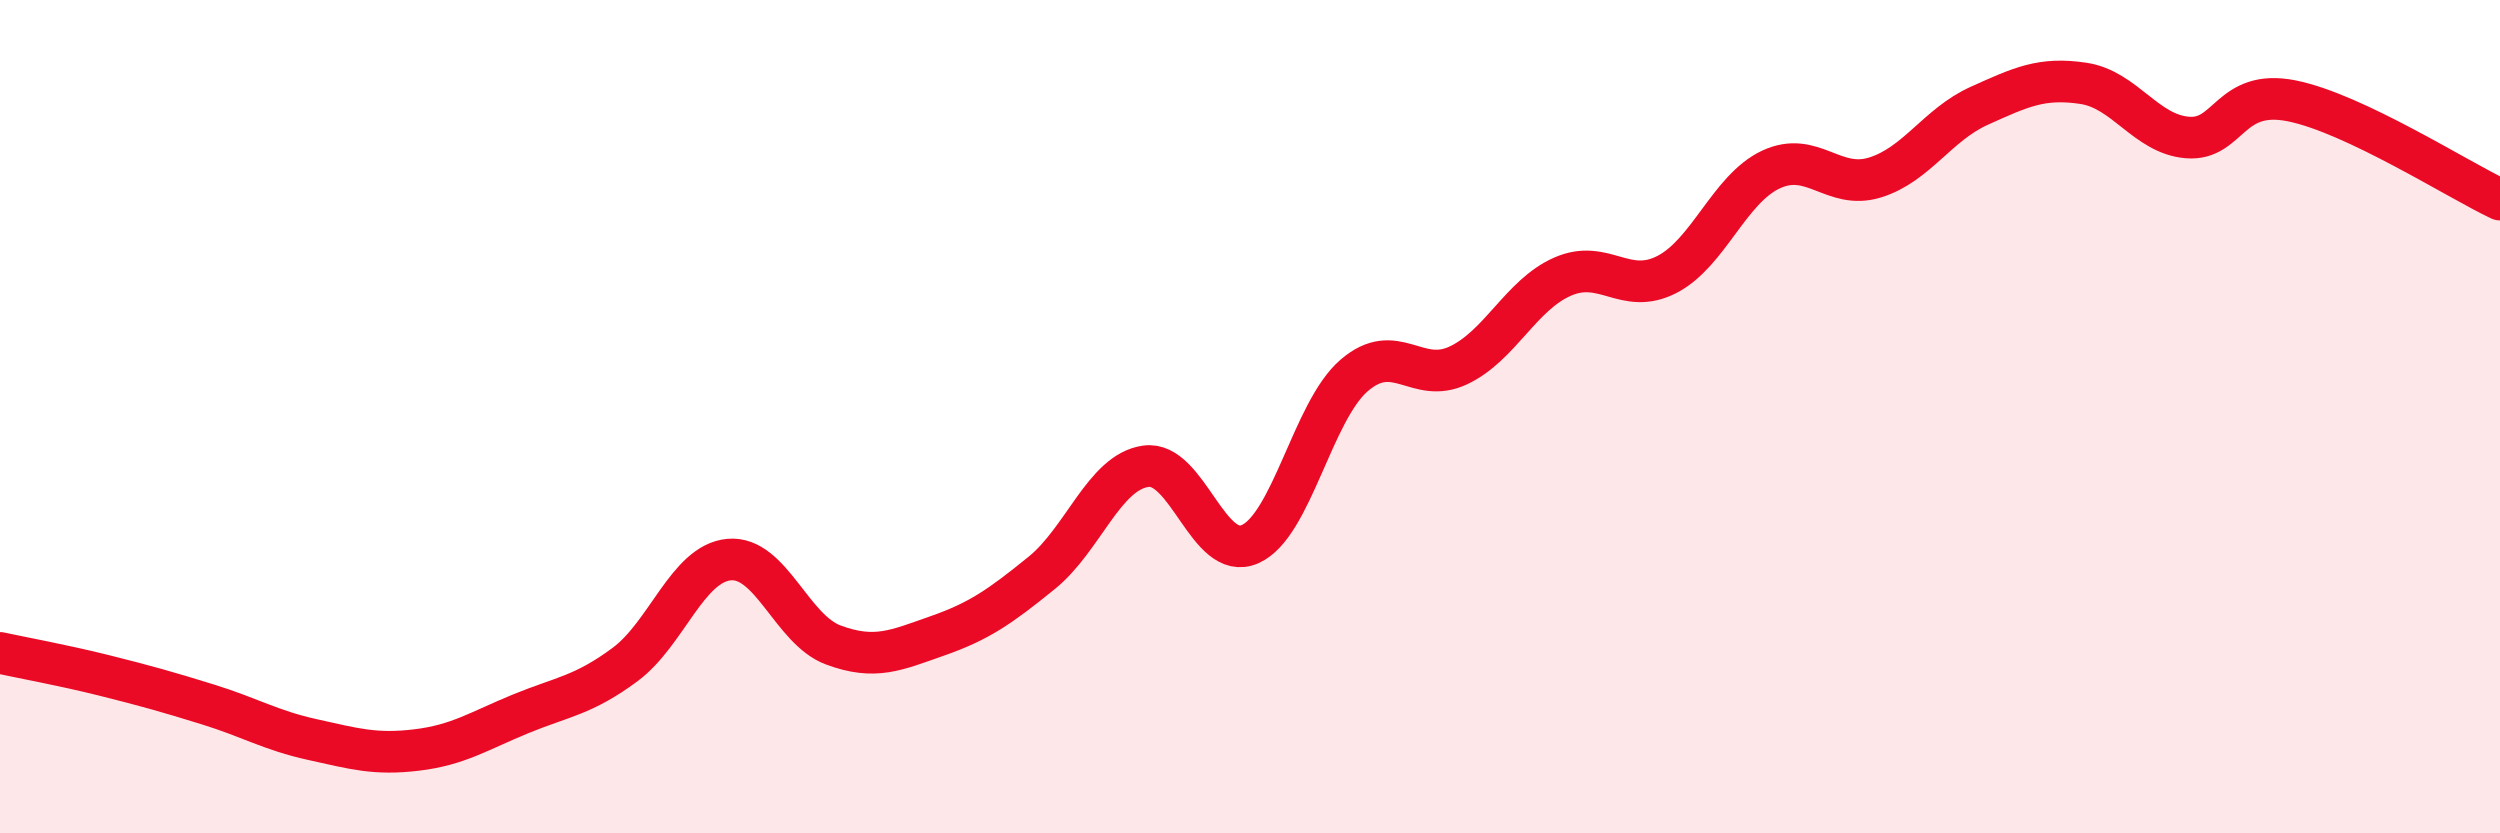
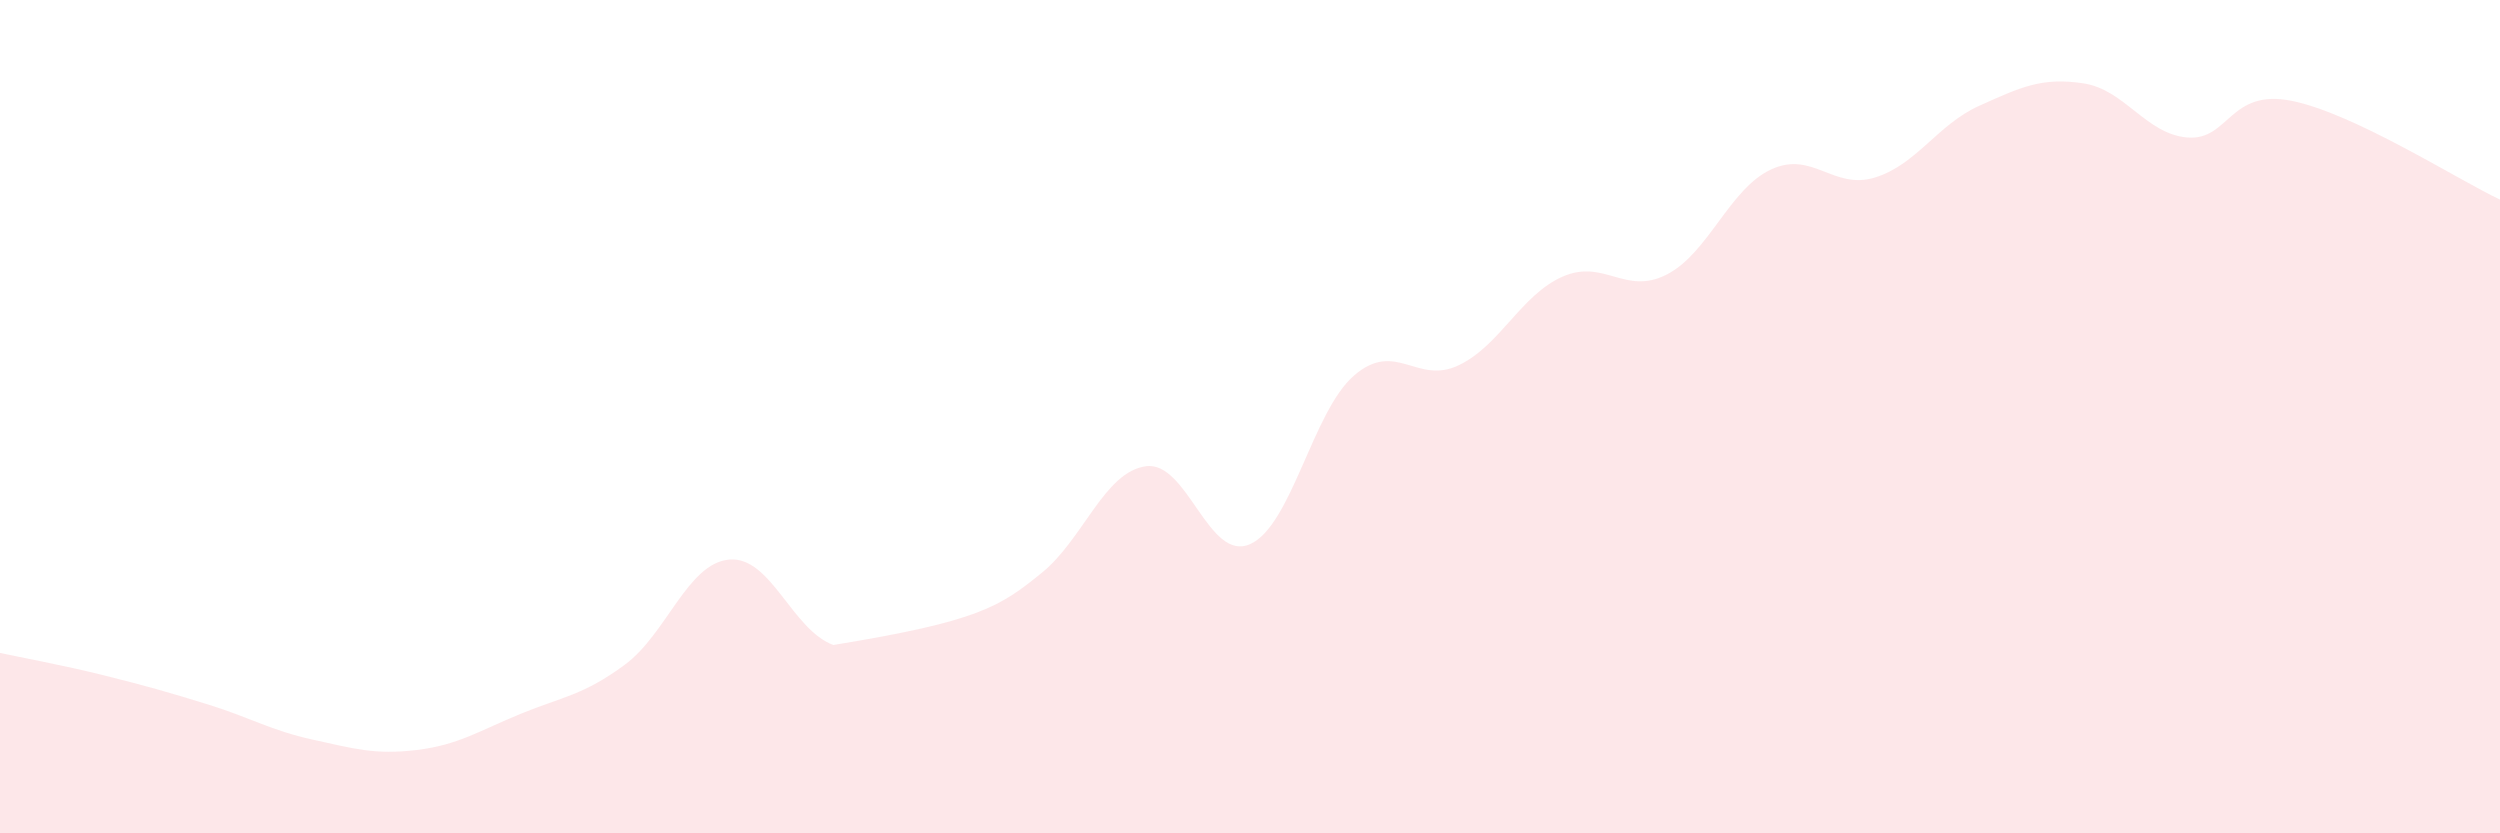
<svg xmlns="http://www.w3.org/2000/svg" width="60" height="20" viewBox="0 0 60 20">
-   <path d="M 0,15.67 C 0.5,15.78 1.5,15.96 2.5,16.21 C 3.5,16.46 4,16.6 5,16.91 C 6,17.22 6.5,17.53 7.5,17.75 C 8.5,17.97 9,18.12 10,18 C 11,17.88 11.5,17.54 12.5,17.13 C 13.5,16.72 14,16.69 15,15.95 C 16,15.21 16.5,13.52 17.5,13.43 C 18.5,13.34 19,15.11 20,15.48 C 21,15.85 21.5,15.61 22.5,15.26 C 23.5,14.91 24,14.56 25,13.75 C 26,12.94 26.5,11.33 27.5,11.19 C 28.5,11.05 29,13.5 30,13.06 C 31,12.62 31.5,9.87 32.5,9.01 C 33.5,8.15 34,9.24 35,8.77 C 36,8.3 36.5,7.08 37.5,6.64 C 38.5,6.2 39,7.1 40,6.59 C 41,6.08 41.5,4.54 42.5,4.07 C 43.5,3.6 44,4.57 45,4.26 C 46,3.95 46.5,2.99 47.5,2.54 C 48.5,2.09 49,1.85 50,2 C 51,2.15 51.5,3.22 52.5,3.3 C 53.5,3.38 53.5,2.12 55,2.42 C 56.5,2.72 59,4.32 60,4.79L60 20L0 20Z" fill="#EB0A25" opacity="0.1" stroke-linecap="round" stroke-linejoin="round" />
-   <path d="M 0,15.67 C 0.5,15.78 1.5,15.96 2.5,16.21 C 3.5,16.46 4,16.6 5,16.91 C 6,17.22 6.5,17.53 7.5,17.75 C 8.5,17.97 9,18.12 10,18 C 11,17.88 11.5,17.54 12.5,17.13 C 13.5,16.72 14,16.69 15,15.95 C 16,15.21 16.5,13.52 17.5,13.43 C 18.5,13.34 19,15.11 20,15.48 C 21,15.85 21.5,15.61 22.5,15.26 C 23.5,14.91 24,14.56 25,13.75 C 26,12.94 26.5,11.33 27.5,11.19 C 28.5,11.05 29,13.5 30,13.06 C 31,12.62 31.5,9.87 32.5,9.01 C 33.5,8.15 34,9.24 35,8.77 C 36,8.3 36.5,7.08 37.5,6.64 C 38.5,6.2 39,7.1 40,6.59 C 41,6.08 41.5,4.54 42.5,4.07 C 43.5,3.6 44,4.57 45,4.26 C 46,3.95 46.5,2.99 47.5,2.54 C 48.5,2.09 49,1.85 50,2 C 51,2.15 51.5,3.22 52.5,3.3 C 53.5,3.38 53.5,2.12 55,2.42 C 56.5,2.72 59,4.32 60,4.79" stroke="#EB0A25" stroke-width="1" fill="none" stroke-linecap="round" stroke-linejoin="round" />
+   <path d="M 0,15.67 C 0.5,15.78 1.5,15.96 2.5,16.21 C 3.5,16.46 4,16.6 5,16.91 C 6,17.22 6.5,17.53 7.5,17.75 C 8.5,17.97 9,18.12 10,18 C 11,17.88 11.5,17.54 12.5,17.13 C 13.5,16.72 14,16.69 15,15.95 C 16,15.21 16.5,13.52 17.5,13.43 C 18.5,13.34 19,15.11 20,15.48 C 23.5,14.91 24,14.56 25,13.75 C 26,12.94 26.5,11.33 27.5,11.19 C 28.5,11.05 29,13.5 30,13.06 C 31,12.62 31.5,9.87 32.5,9.01 C 33.5,8.15 34,9.24 35,8.77 C 36,8.3 36.5,7.08 37.5,6.64 C 38.5,6.2 39,7.1 40,6.59 C 41,6.08 41.5,4.54 42.5,4.07 C 43.5,3.6 44,4.57 45,4.26 C 46,3.95 46.5,2.99 47.5,2.54 C 48.5,2.09 49,1.85 50,2 C 51,2.15 51.5,3.22 52.5,3.3 C 53.5,3.38 53.5,2.12 55,2.42 C 56.5,2.72 59,4.32 60,4.79L60 20L0 20Z" fill="#EB0A25" opacity="0.1" stroke-linecap="round" stroke-linejoin="round" />
</svg>